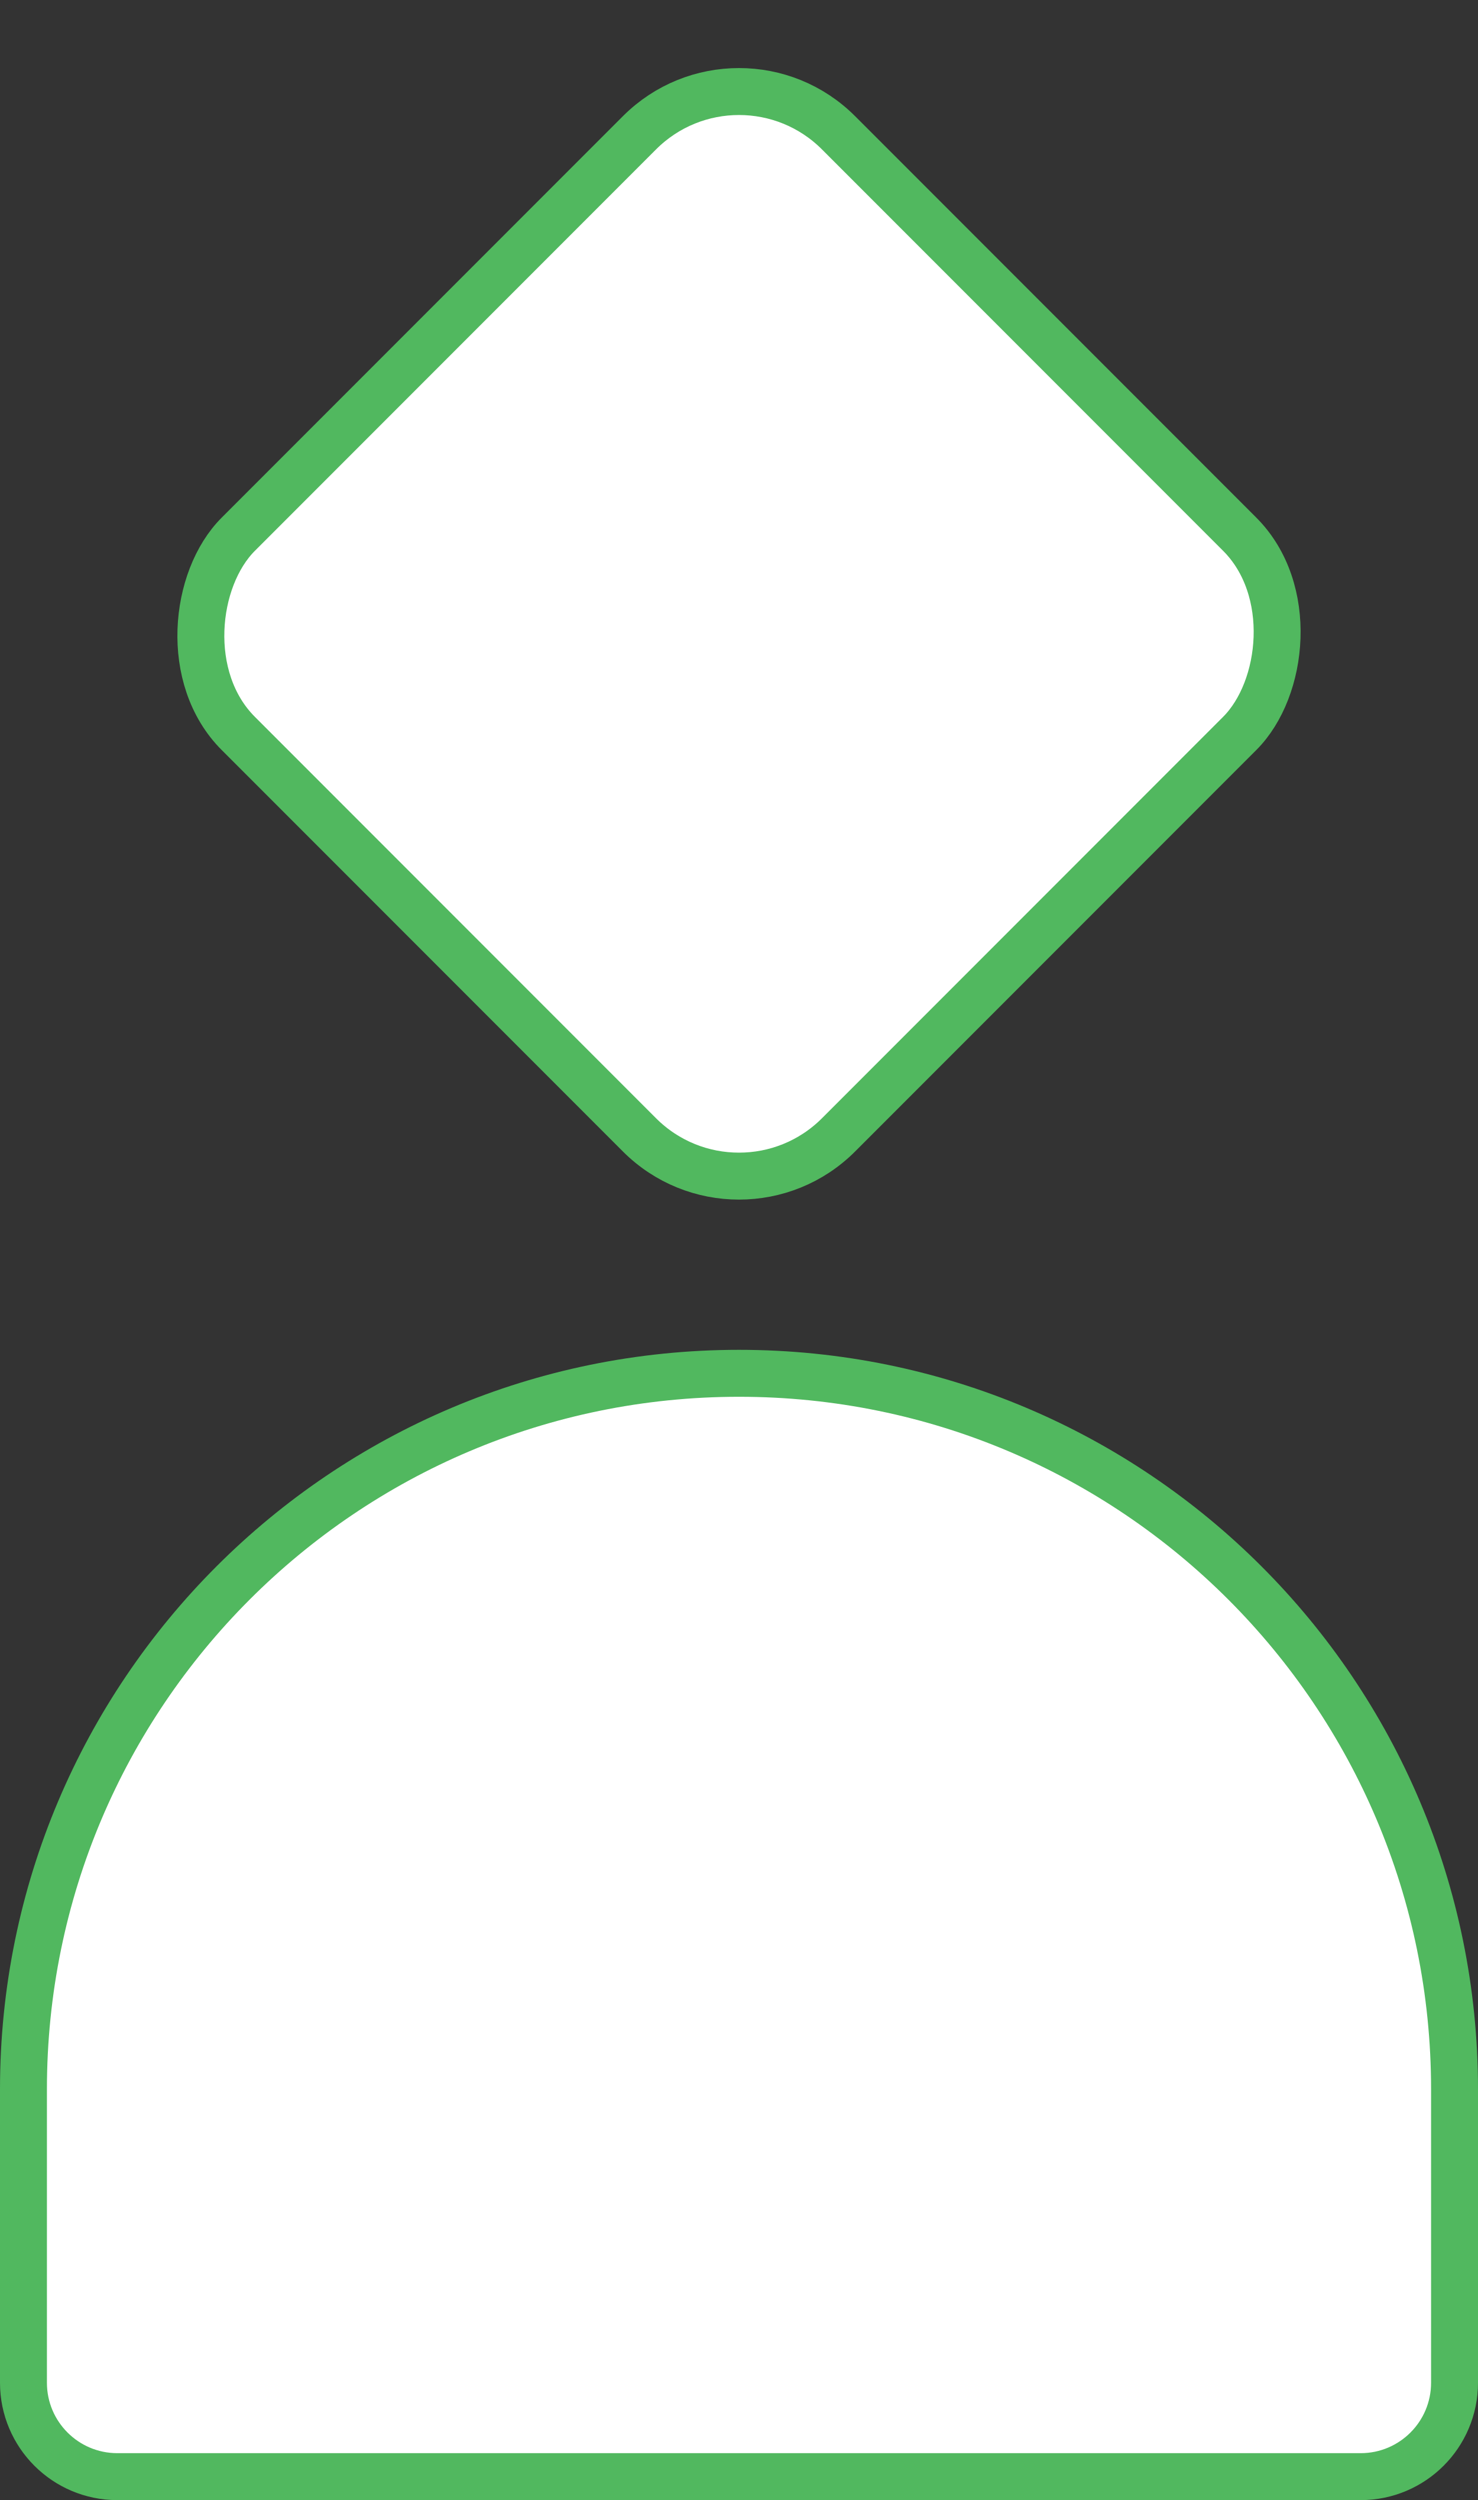
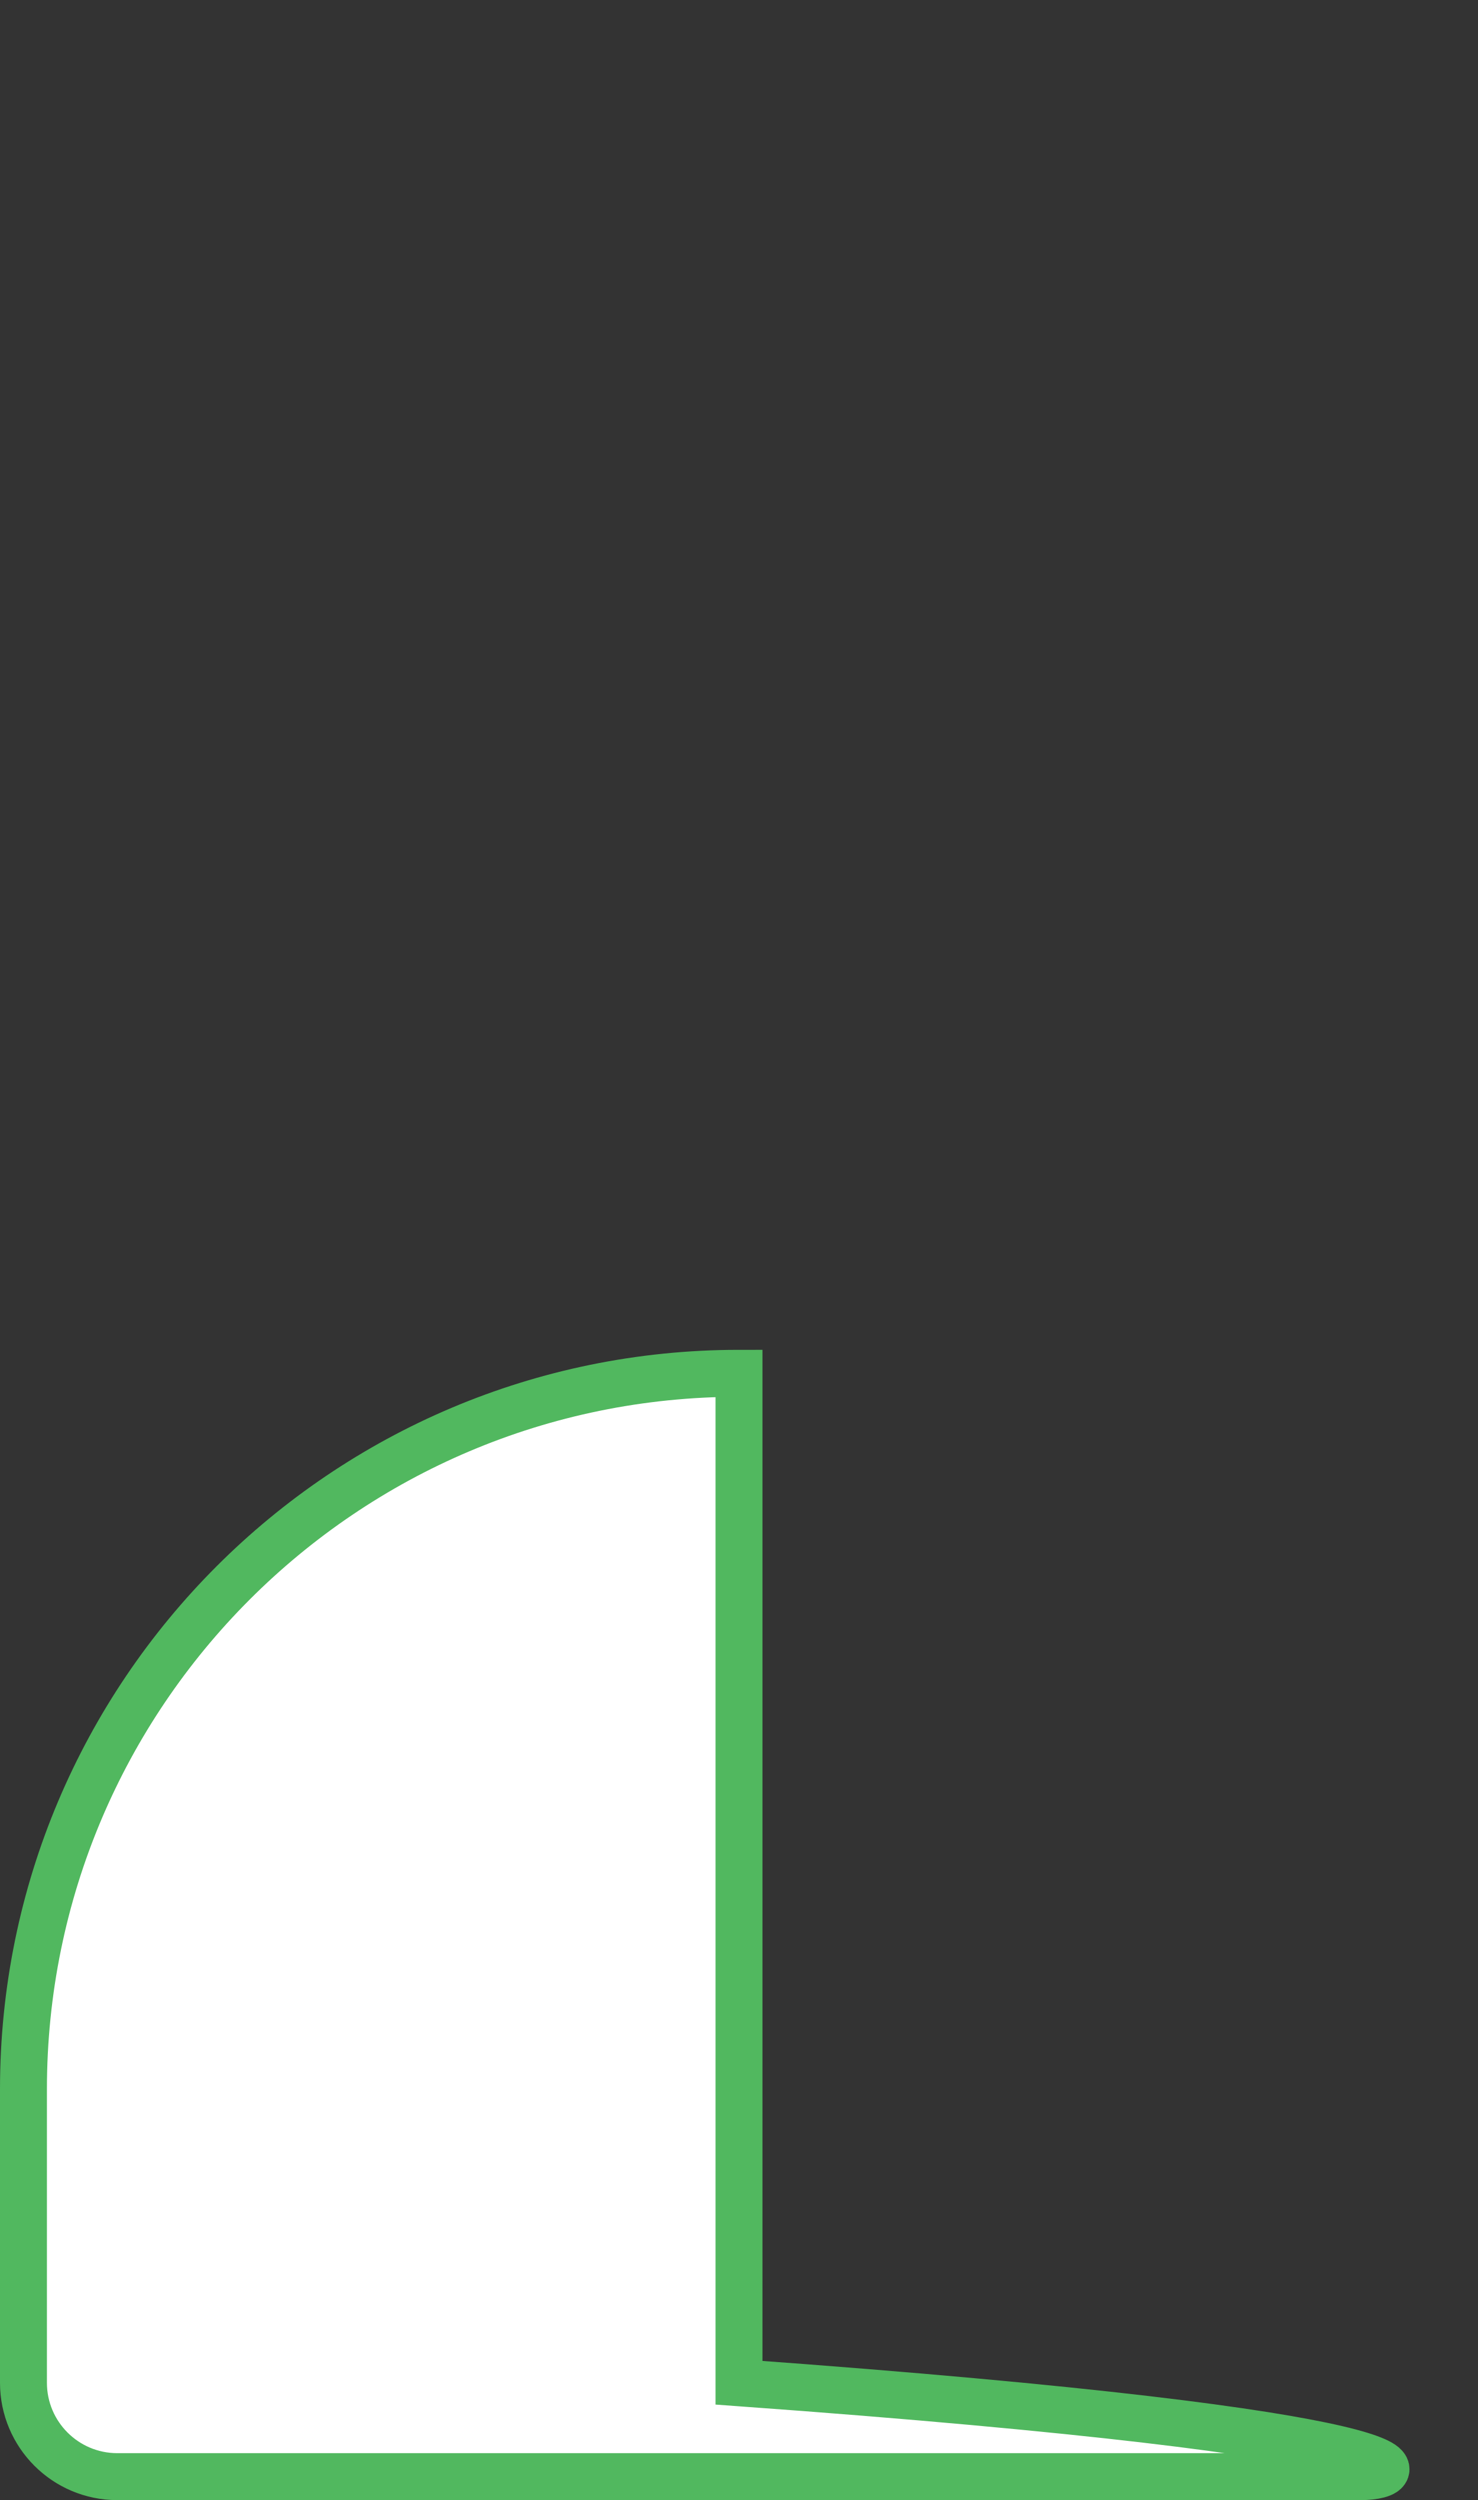
<svg xmlns="http://www.w3.org/2000/svg" width="126" height="213" viewBox="0 0 126 213" fill="none">
  <rect x="0" y="0" width="126" height="213" fill="#333333" stroke="none" />
-   <path d="M63 117C96.689 117 124 144.311 124 178V203C124 207.418 120.418 211 116 211H10C5.582 211 2 207.418 2 203V178C2 144.311 29.311 117 63 117Z" fill="white" stroke="#51B85F" stroke-width="4" />
-   <rect x="63" y="2.828" width="72.368" height="72.368" rx="12" transform="rotate(45 63 2.828)" fill="white" stroke="#51B85F" stroke-width="4" />
+   <path d="M63 117V203C124 207.418 120.418 211 116 211H10C5.582 211 2 207.418 2 203V178C2 144.311 29.311 117 63 117Z" fill="white" stroke="#51B85F" stroke-width="4" />
</svg>